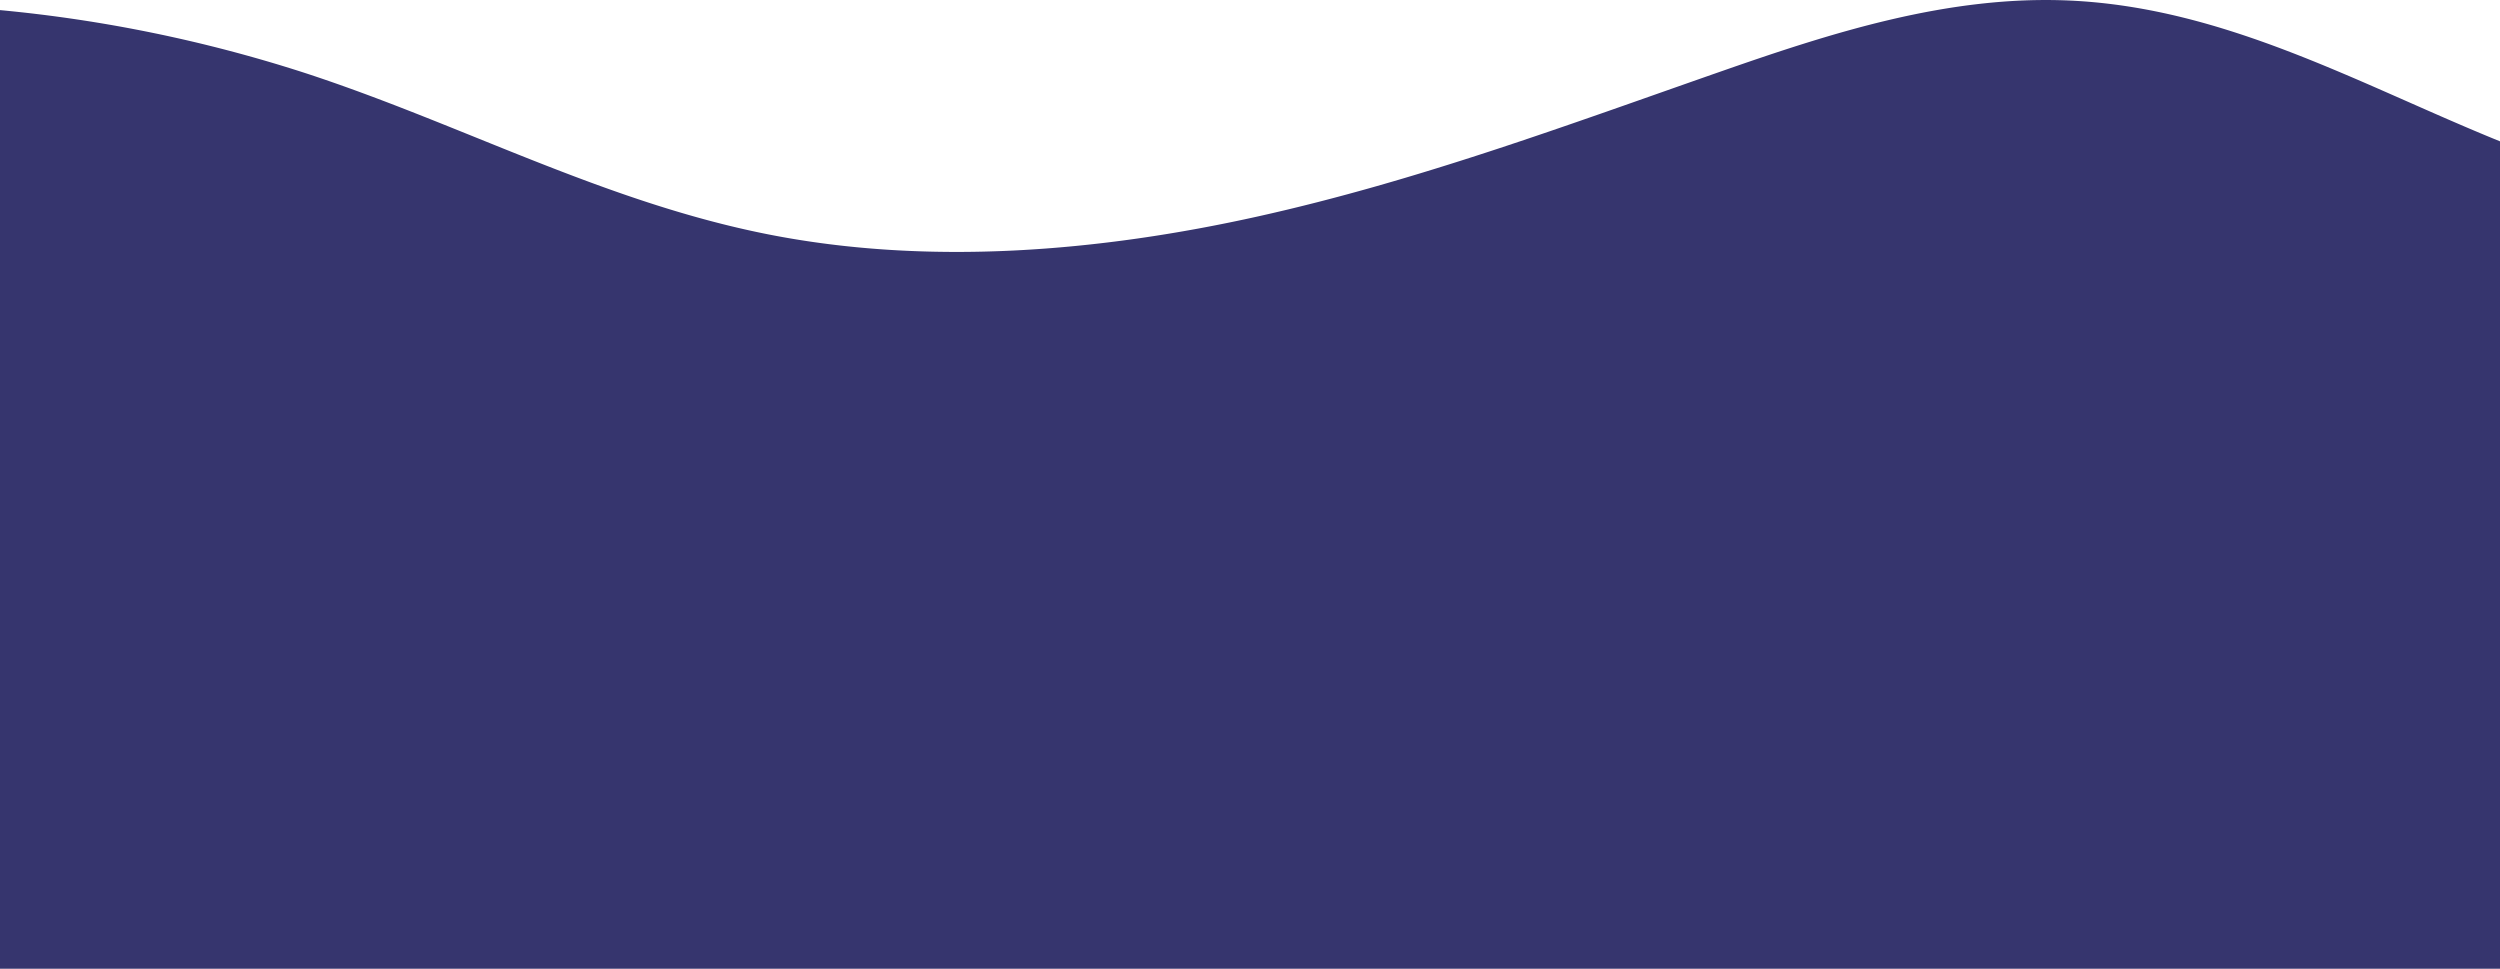
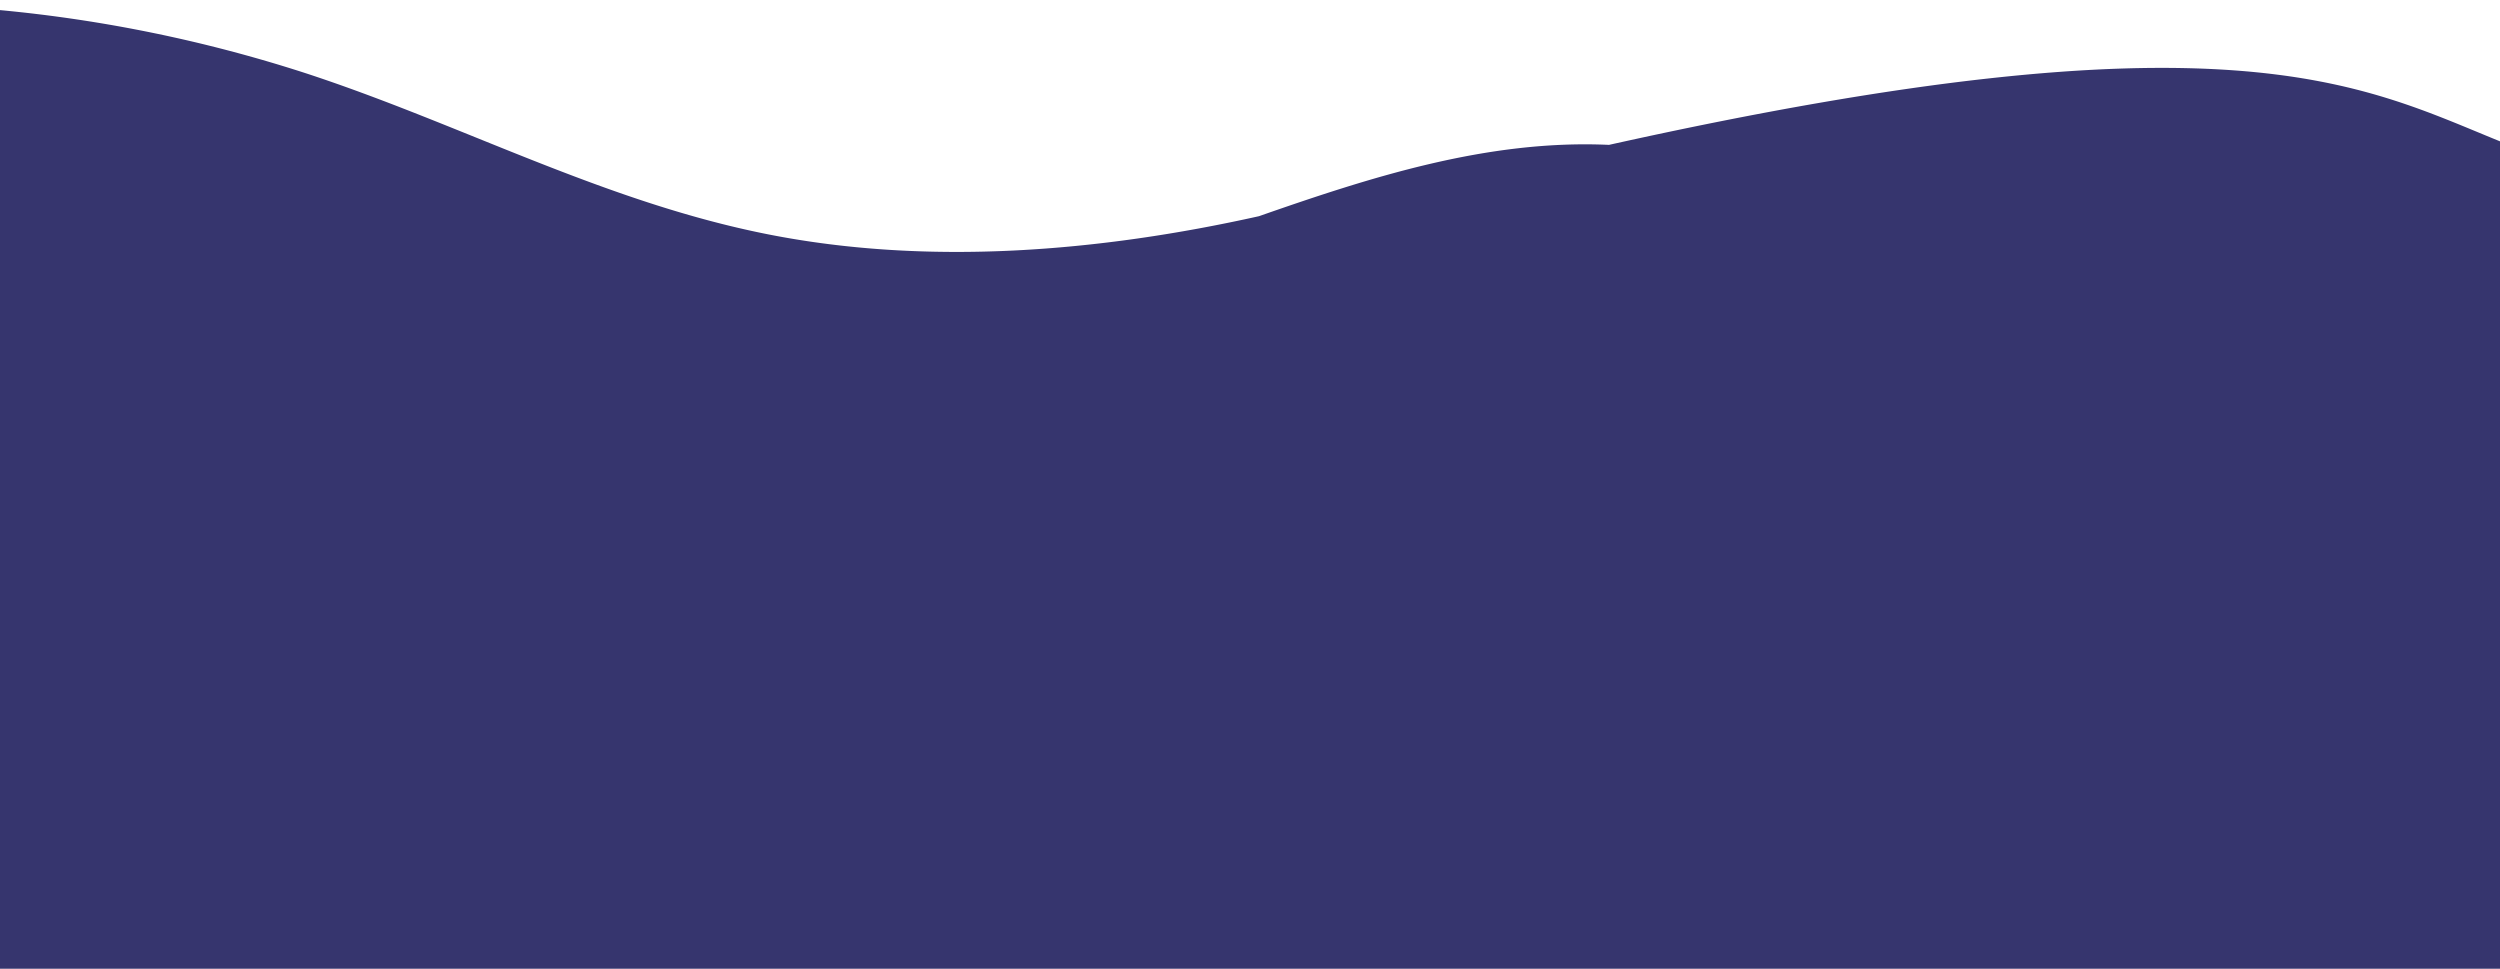
<svg xmlns="http://www.w3.org/2000/svg" width="800" height="310" viewBox="0 0 800 310" preserveAspectRatio="none">
  <defs>
    <style>.a{fill:#36356e;}</style>
  </defs>
-   <path class="a" d="M0,0H800V306.768a454.977,454.977,0,0,1-97.22-20C652.614,270.433,606.843,245.409,554.14,235c-51.391-10.143-106.046-5.55-157.011,5.82S298.072,270.1,249.7,287c-35.574,12.432-73.089,24.6-112.006,22.824C87.76,307.545,44.869,282.989,0,264.774Z" transform="translate(800 310.002) rotate(-180)" />
+   <path class="a" d="M0,0H800V306.768a454.977,454.977,0,0,1-97.22-20C652.614,270.433,606.843,245.409,554.14,235c-51.391-10.143-106.046-5.55-157.011,5.82c-35.574,12.432-73.089,24.6-112.006,22.824C87.76,307.545,44.869,282.989,0,264.774Z" transform="translate(800 310.002) rotate(-180)" />
</svg>